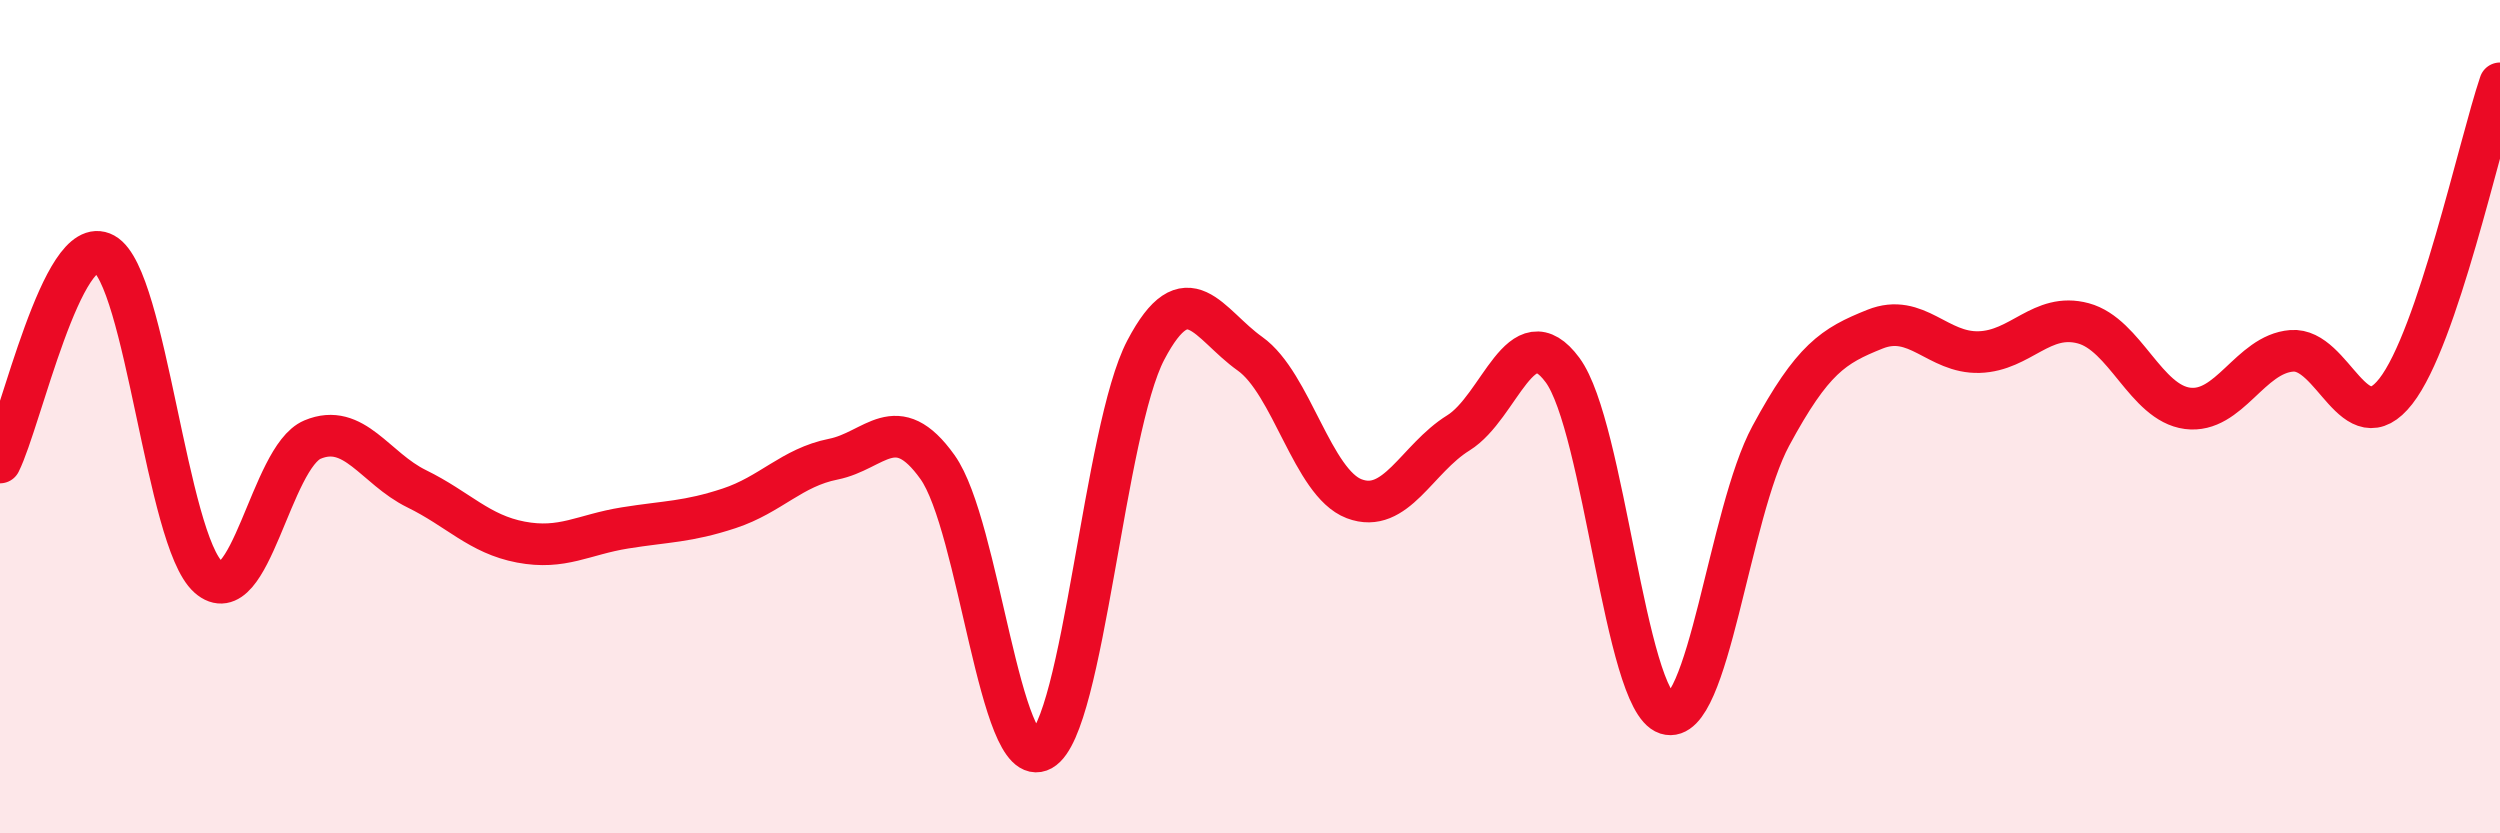
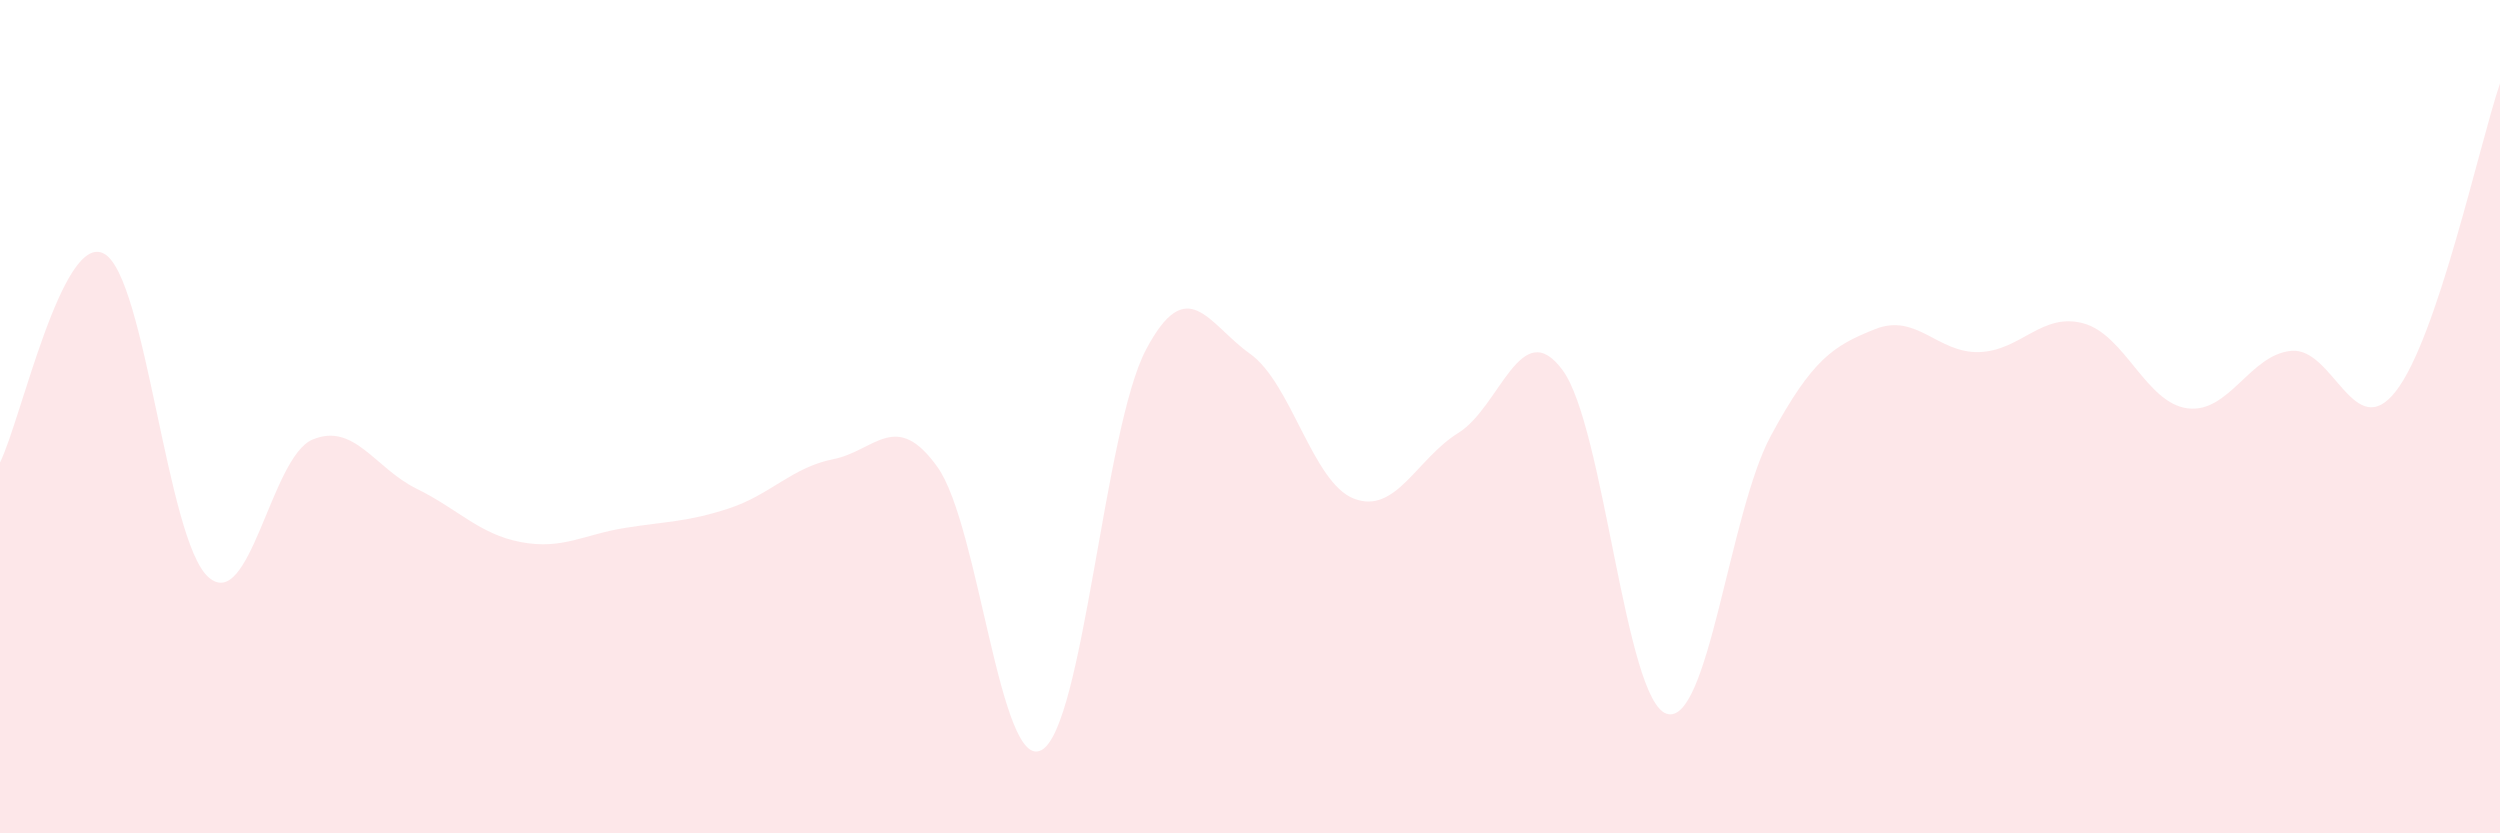
<svg xmlns="http://www.w3.org/2000/svg" width="60" height="20" viewBox="0 0 60 20">
  <path d="M 0,11.1 C 0.5,10.1 1.5,5.54 2.5,6.09 C 3.5,6.64 4,12.96 5,13.85 C 6,14.74 6.5,10.97 7.5,10.55 C 8.5,10.13 9,11.24 10,11.73 C 11,12.22 11.5,12.82 12.5,13.01 C 13.5,13.2 14,12.83 15,12.67 C 16,12.51 16.5,12.53 17.5,12.2 C 18.5,11.87 19,11.22 20,11.02 C 21,10.82 21.5,9.81 22.5,11.21 C 23.5,12.61 24,18.56 25,18 C 26,17.44 26.5,10.3 27.5,8.4 C 28.5,6.5 29,7.78 30,8.49 C 31,9.2 31.5,11.59 32.5,11.97 C 33.5,12.35 34,11.01 35,10.39 C 36,9.77 36.5,7.53 37.5,8.88 C 38.5,10.23 39,16.81 40,17.13 C 41,17.45 41.5,12.31 42.5,10.46 C 43.5,8.61 44,8.3 45,7.9 C 46,7.5 46.5,8.48 47.5,8.45 C 48.5,8.42 49,7.49 50,7.76 C 51,8.03 51.5,9.67 52.5,9.8 C 53.5,9.93 54,8.5 55,8.42 C 56,8.34 56.5,10.67 57.5,9.39 C 58.5,8.11 59.5,3.48 60,2L60 20L0 20Z" fill="#EB0A25" opacity="0.1" stroke-linecap="round" stroke-linejoin="round" />
-   <path d="M 0,11.1 C 0.5,10.1 1.5,5.54 2.5,6.09 C 3.5,6.64 4,12.96 5,13.85 C 6,14.74 6.5,10.97 7.5,10.55 C 8.5,10.13 9,11.24 10,11.73 C 11,12.22 11.5,12.82 12.5,13.01 C 13.5,13.2 14,12.83 15,12.67 C 16,12.51 16.5,12.53 17.5,12.2 C 18.5,11.87 19,11.22 20,11.02 C 21,10.82 21.5,9.81 22.5,11.21 C 23.5,12.61 24,18.56 25,18 C 26,17.44 26.5,10.3 27.5,8.4 C 28.5,6.5 29,7.78 30,8.49 C 31,9.2 31.5,11.59 32.5,11.97 C 33.5,12.35 34,11.01 35,10.39 C 36,9.77 36.5,7.53 37.5,8.88 C 38.5,10.23 39,16.81 40,17.13 C 41,17.45 41.5,12.31 42.5,10.46 C 43.5,8.61 44,8.3 45,7.9 C 46,7.5 46.5,8.48 47.5,8.45 C 48.5,8.42 49,7.49 50,7.76 C 51,8.03 51.5,9.67 52.5,9.8 C 53.5,9.93 54,8.5 55,8.42 C 56,8.34 56.5,10.67 57.5,9.39 C 58.5,8.11 59.5,3.48 60,2" stroke="#EB0A25" stroke-width="1" fill="none" stroke-linecap="round" stroke-linejoin="round" />
</svg>